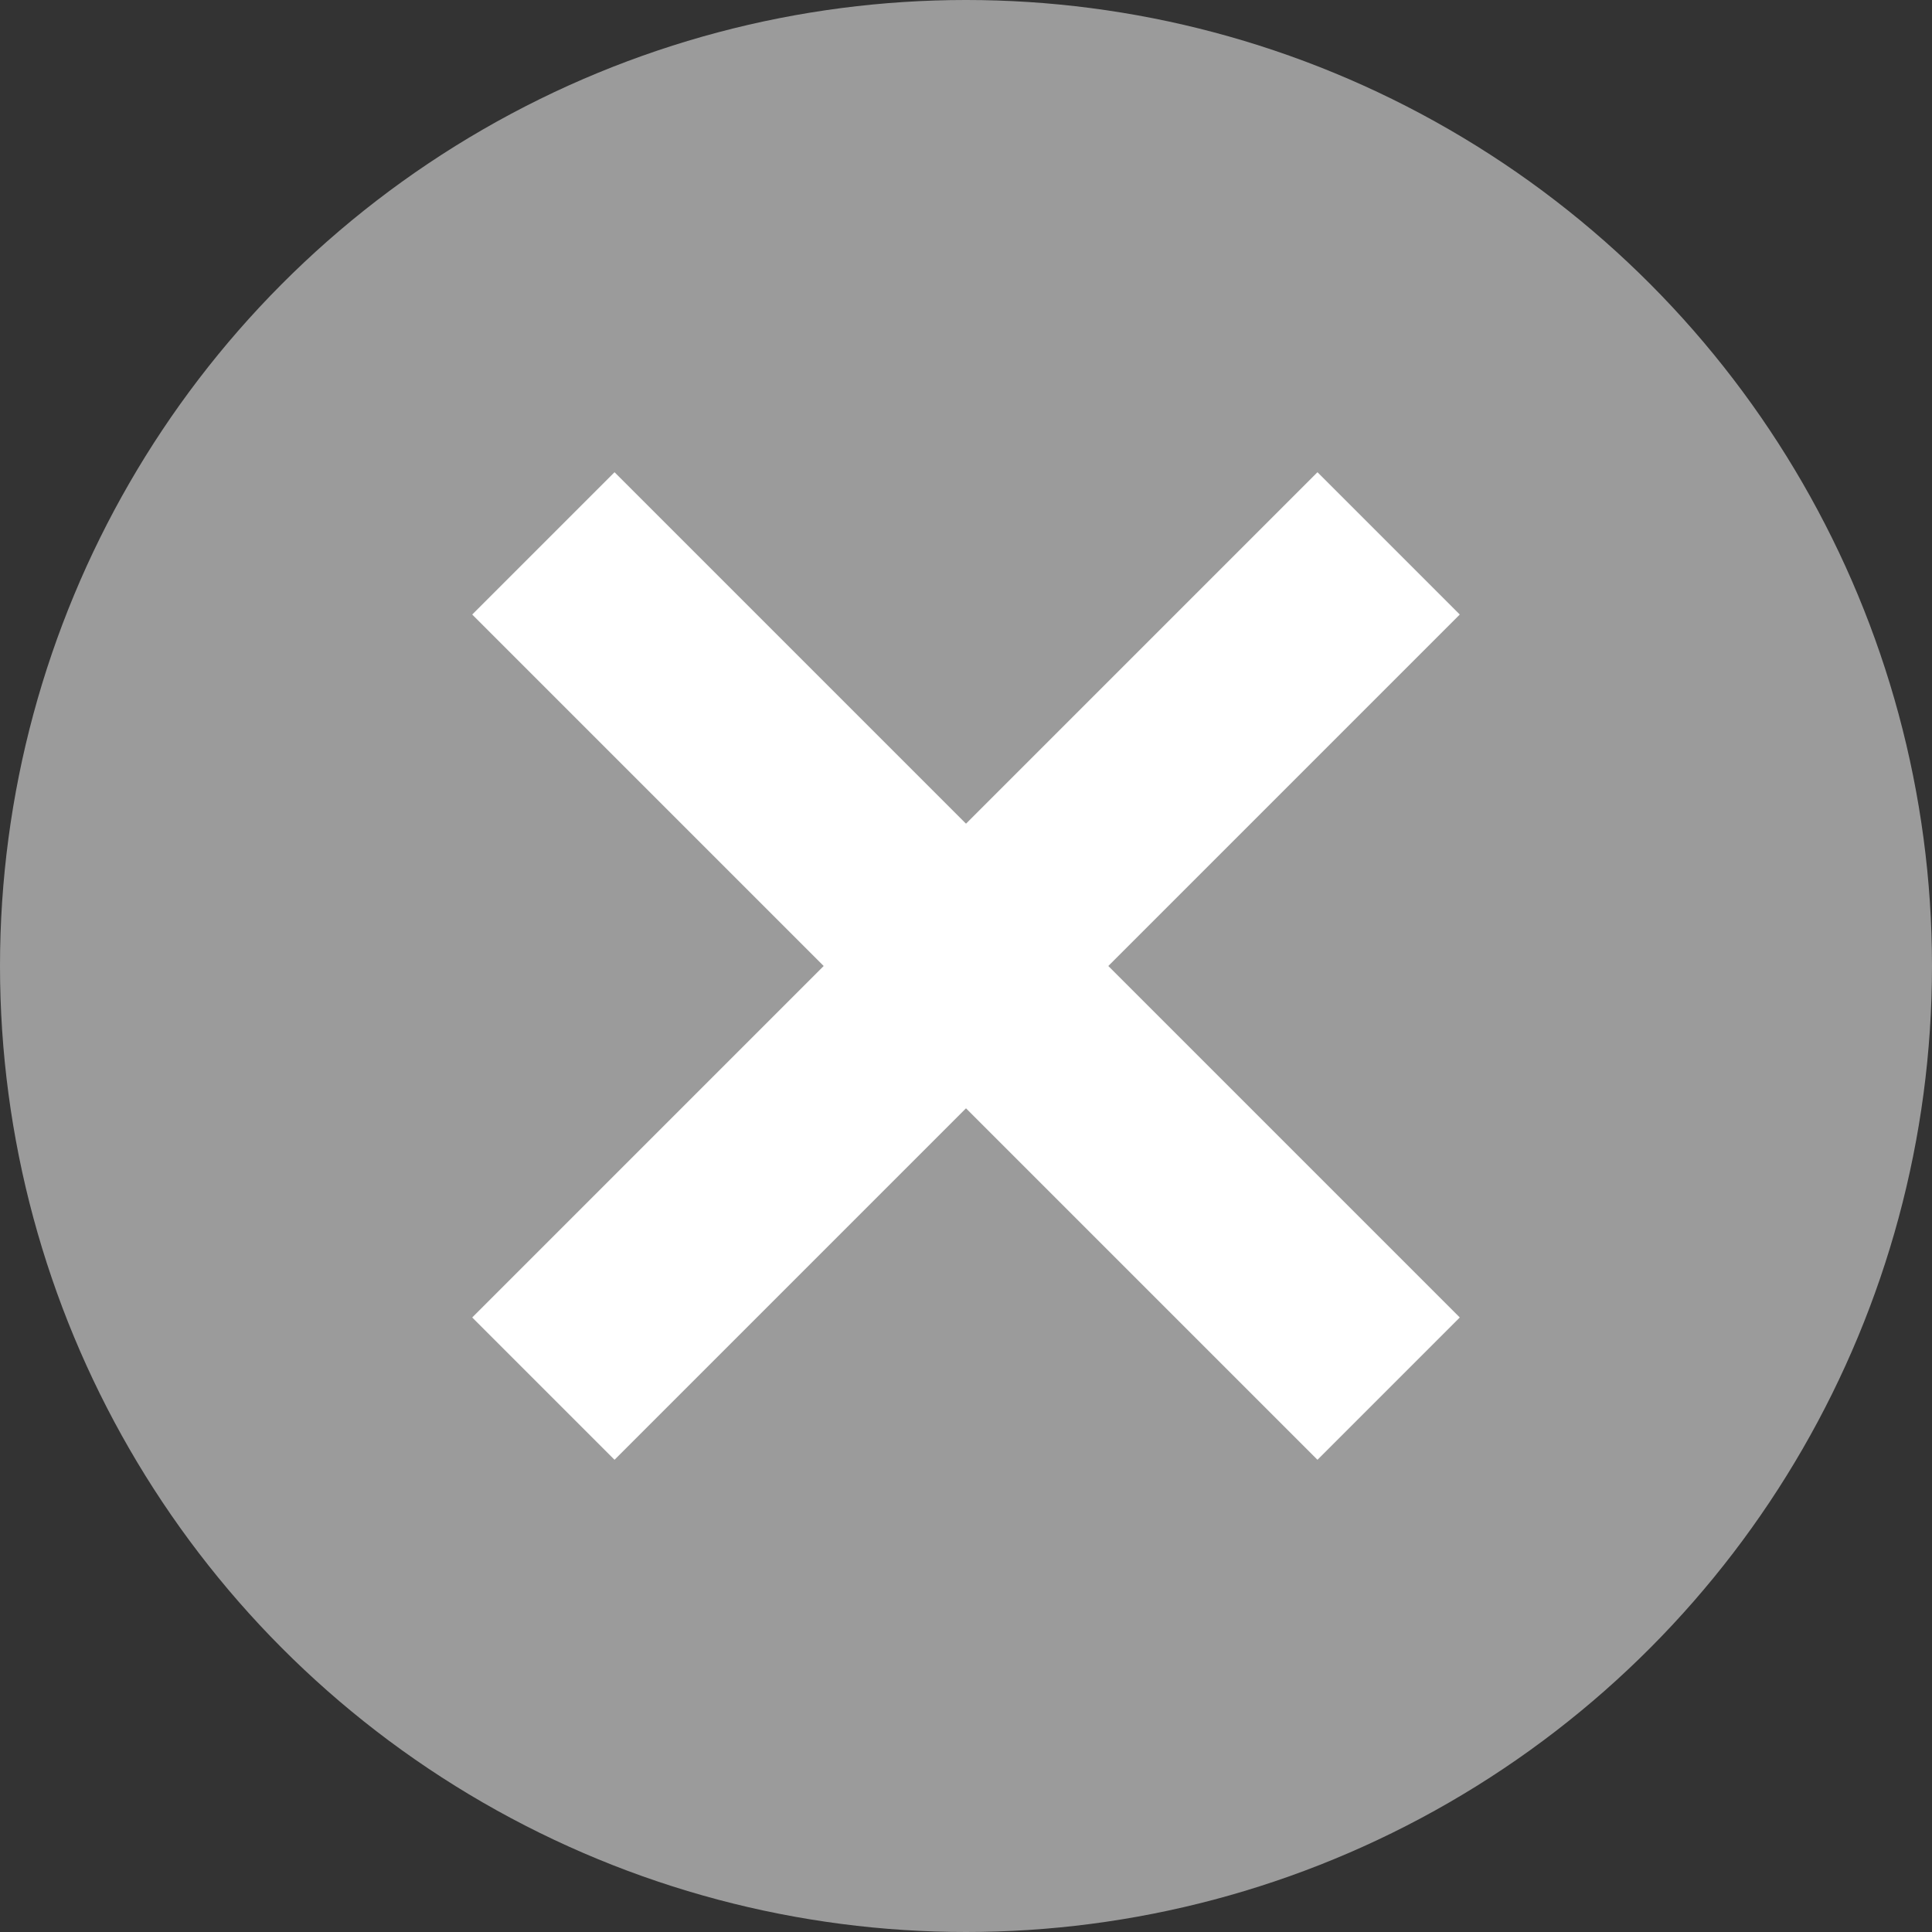
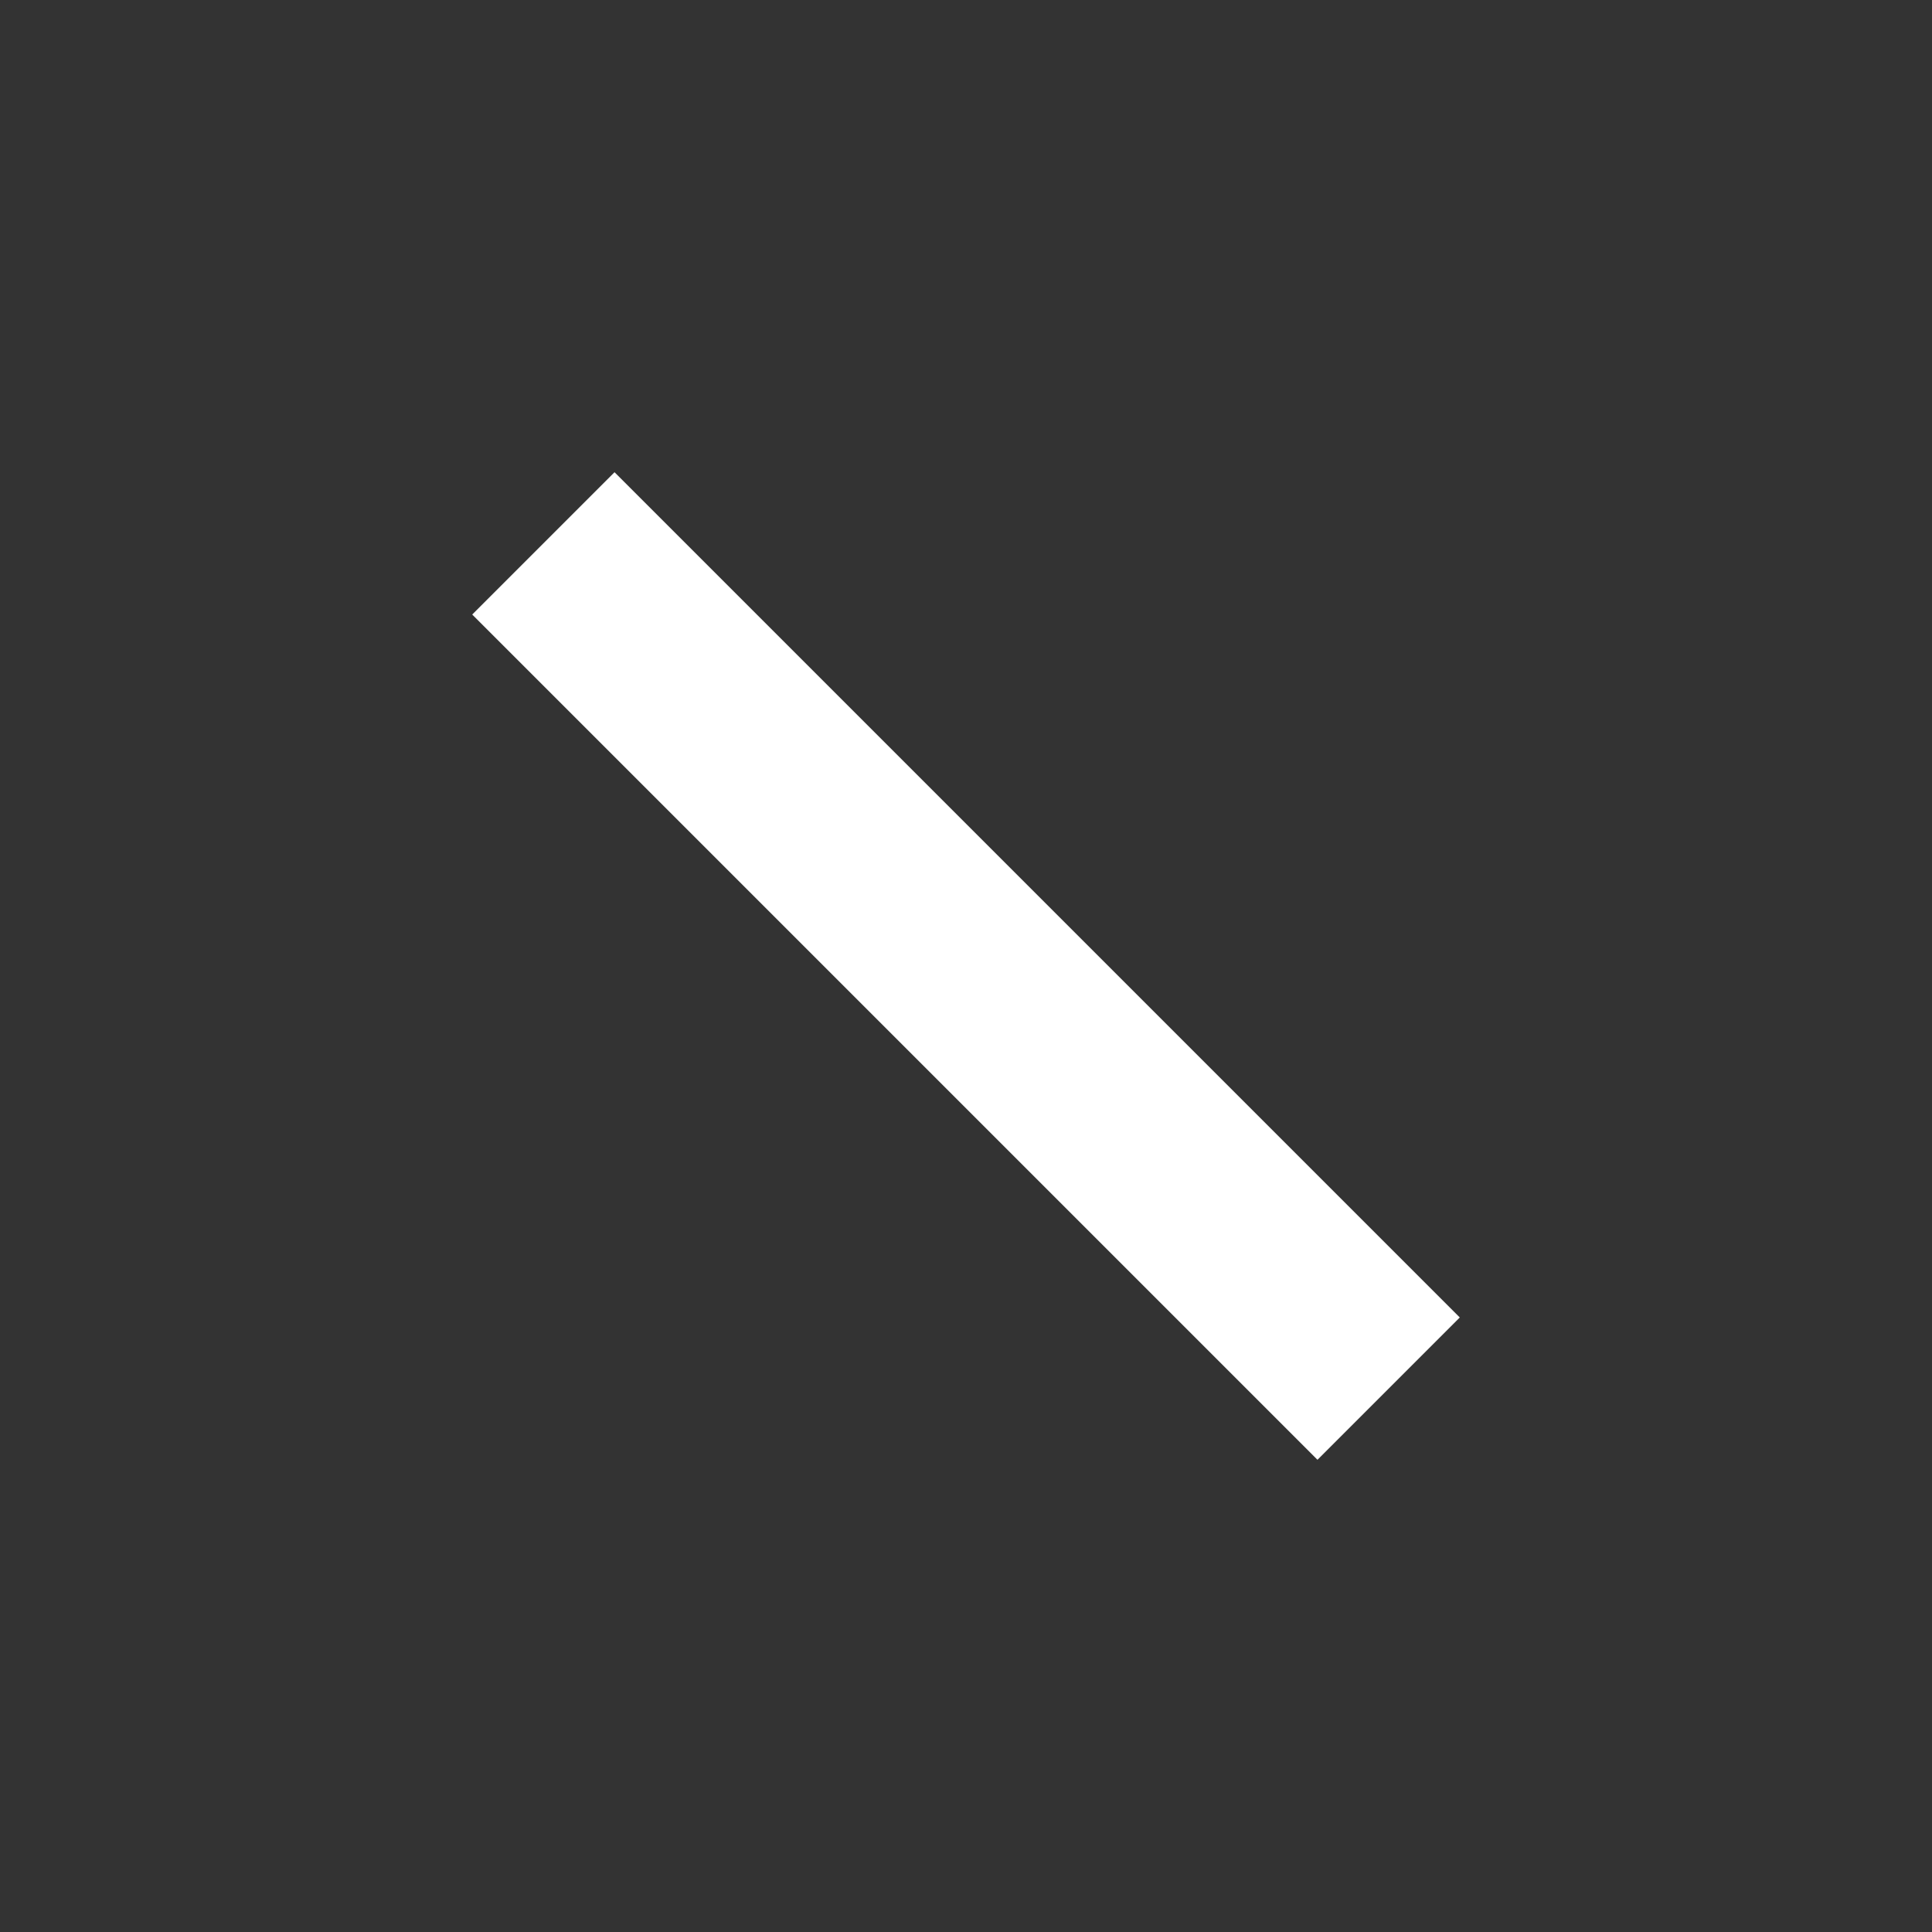
<svg xmlns="http://www.w3.org/2000/svg" width="24px" height="24px" viewBox="0 0 24 24" version="1.1">
  <rect x="0" y="0" width="24" height="24" fill="#333333" stroke="none" />
  <title>Forms/minus-not-available</title>
  <desc>Created with Sketch.</desc>
  <g id="Side-By-Side-XL/L" stroke="none" stroke-width="1" fill="none" fill-rule="evenodd">
    <g id="Overview" transform="translate(-1256, -750)">
      <g id="Group-18" transform="translate(0, 504)">
        <g id="Group-27" transform="translate(24, 148)">
          <g id="Group-24" transform="translate(0, 66)">
            <g id="Group-25" transform="translate(1232, 32)">
              <g id="Icons/X-Red-Circle" transform="translate(0, 0)">
-                 <circle id="Oval" fill="#9B9B9B" cx="12" cy="12" r="12" />
                <g id="Icons/check" stroke-width="1" transform="translate(6.75, 6.75)" stroke="#FFFFFF" stroke-linejoin="round">
                  <g id="Close-Button" stroke-width="2.5">
                    <g id="Group-16">
                      <g>
-                         <line x1="0" y1="10.5" x2="10.5" y2="0" id="Stroke-3" />
                        <line x1="6.77409517e-16" y1="10.5" x2="10.5" y2="-4.6629367e-15" id="Stroke-3" transform="translate(5.25, 5.25) rotate(-270) translate(-5.25, -5.25) " />
                      </g>
                    </g>
                  </g>
                </g>
              </g>
            </g>
          </g>
        </g>
      </g>
    </g>
  </g>
</svg>